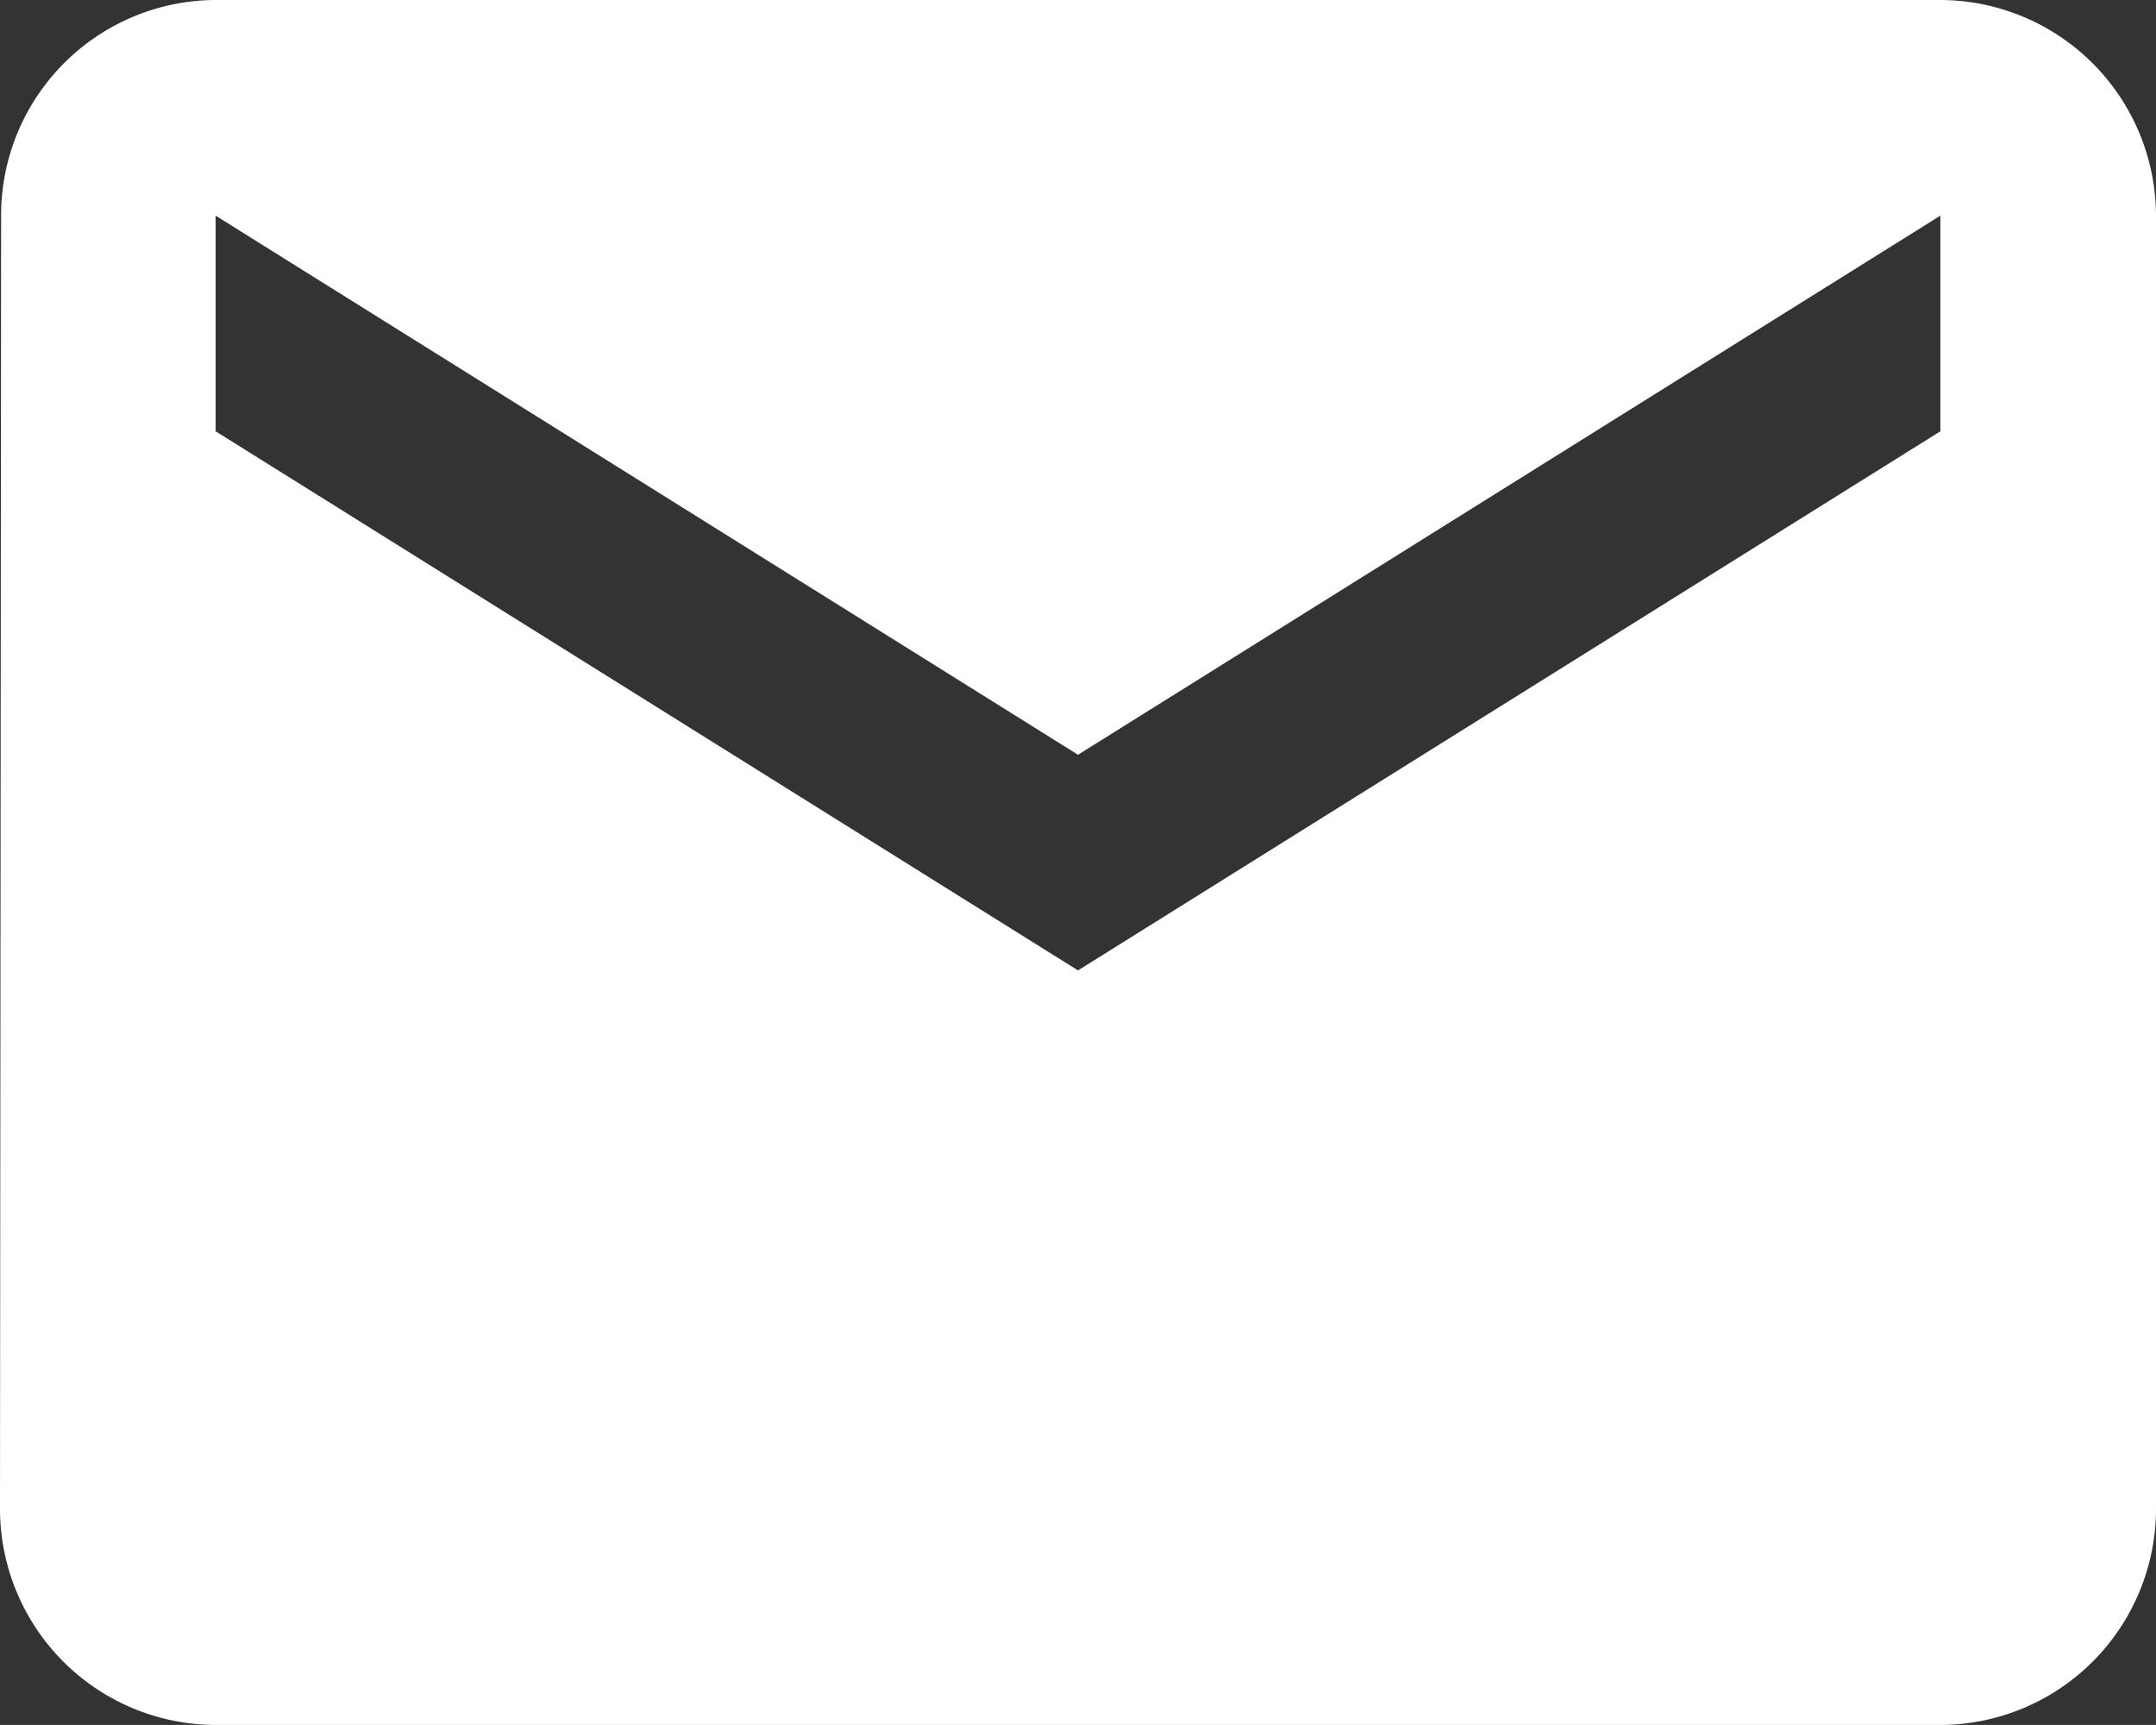
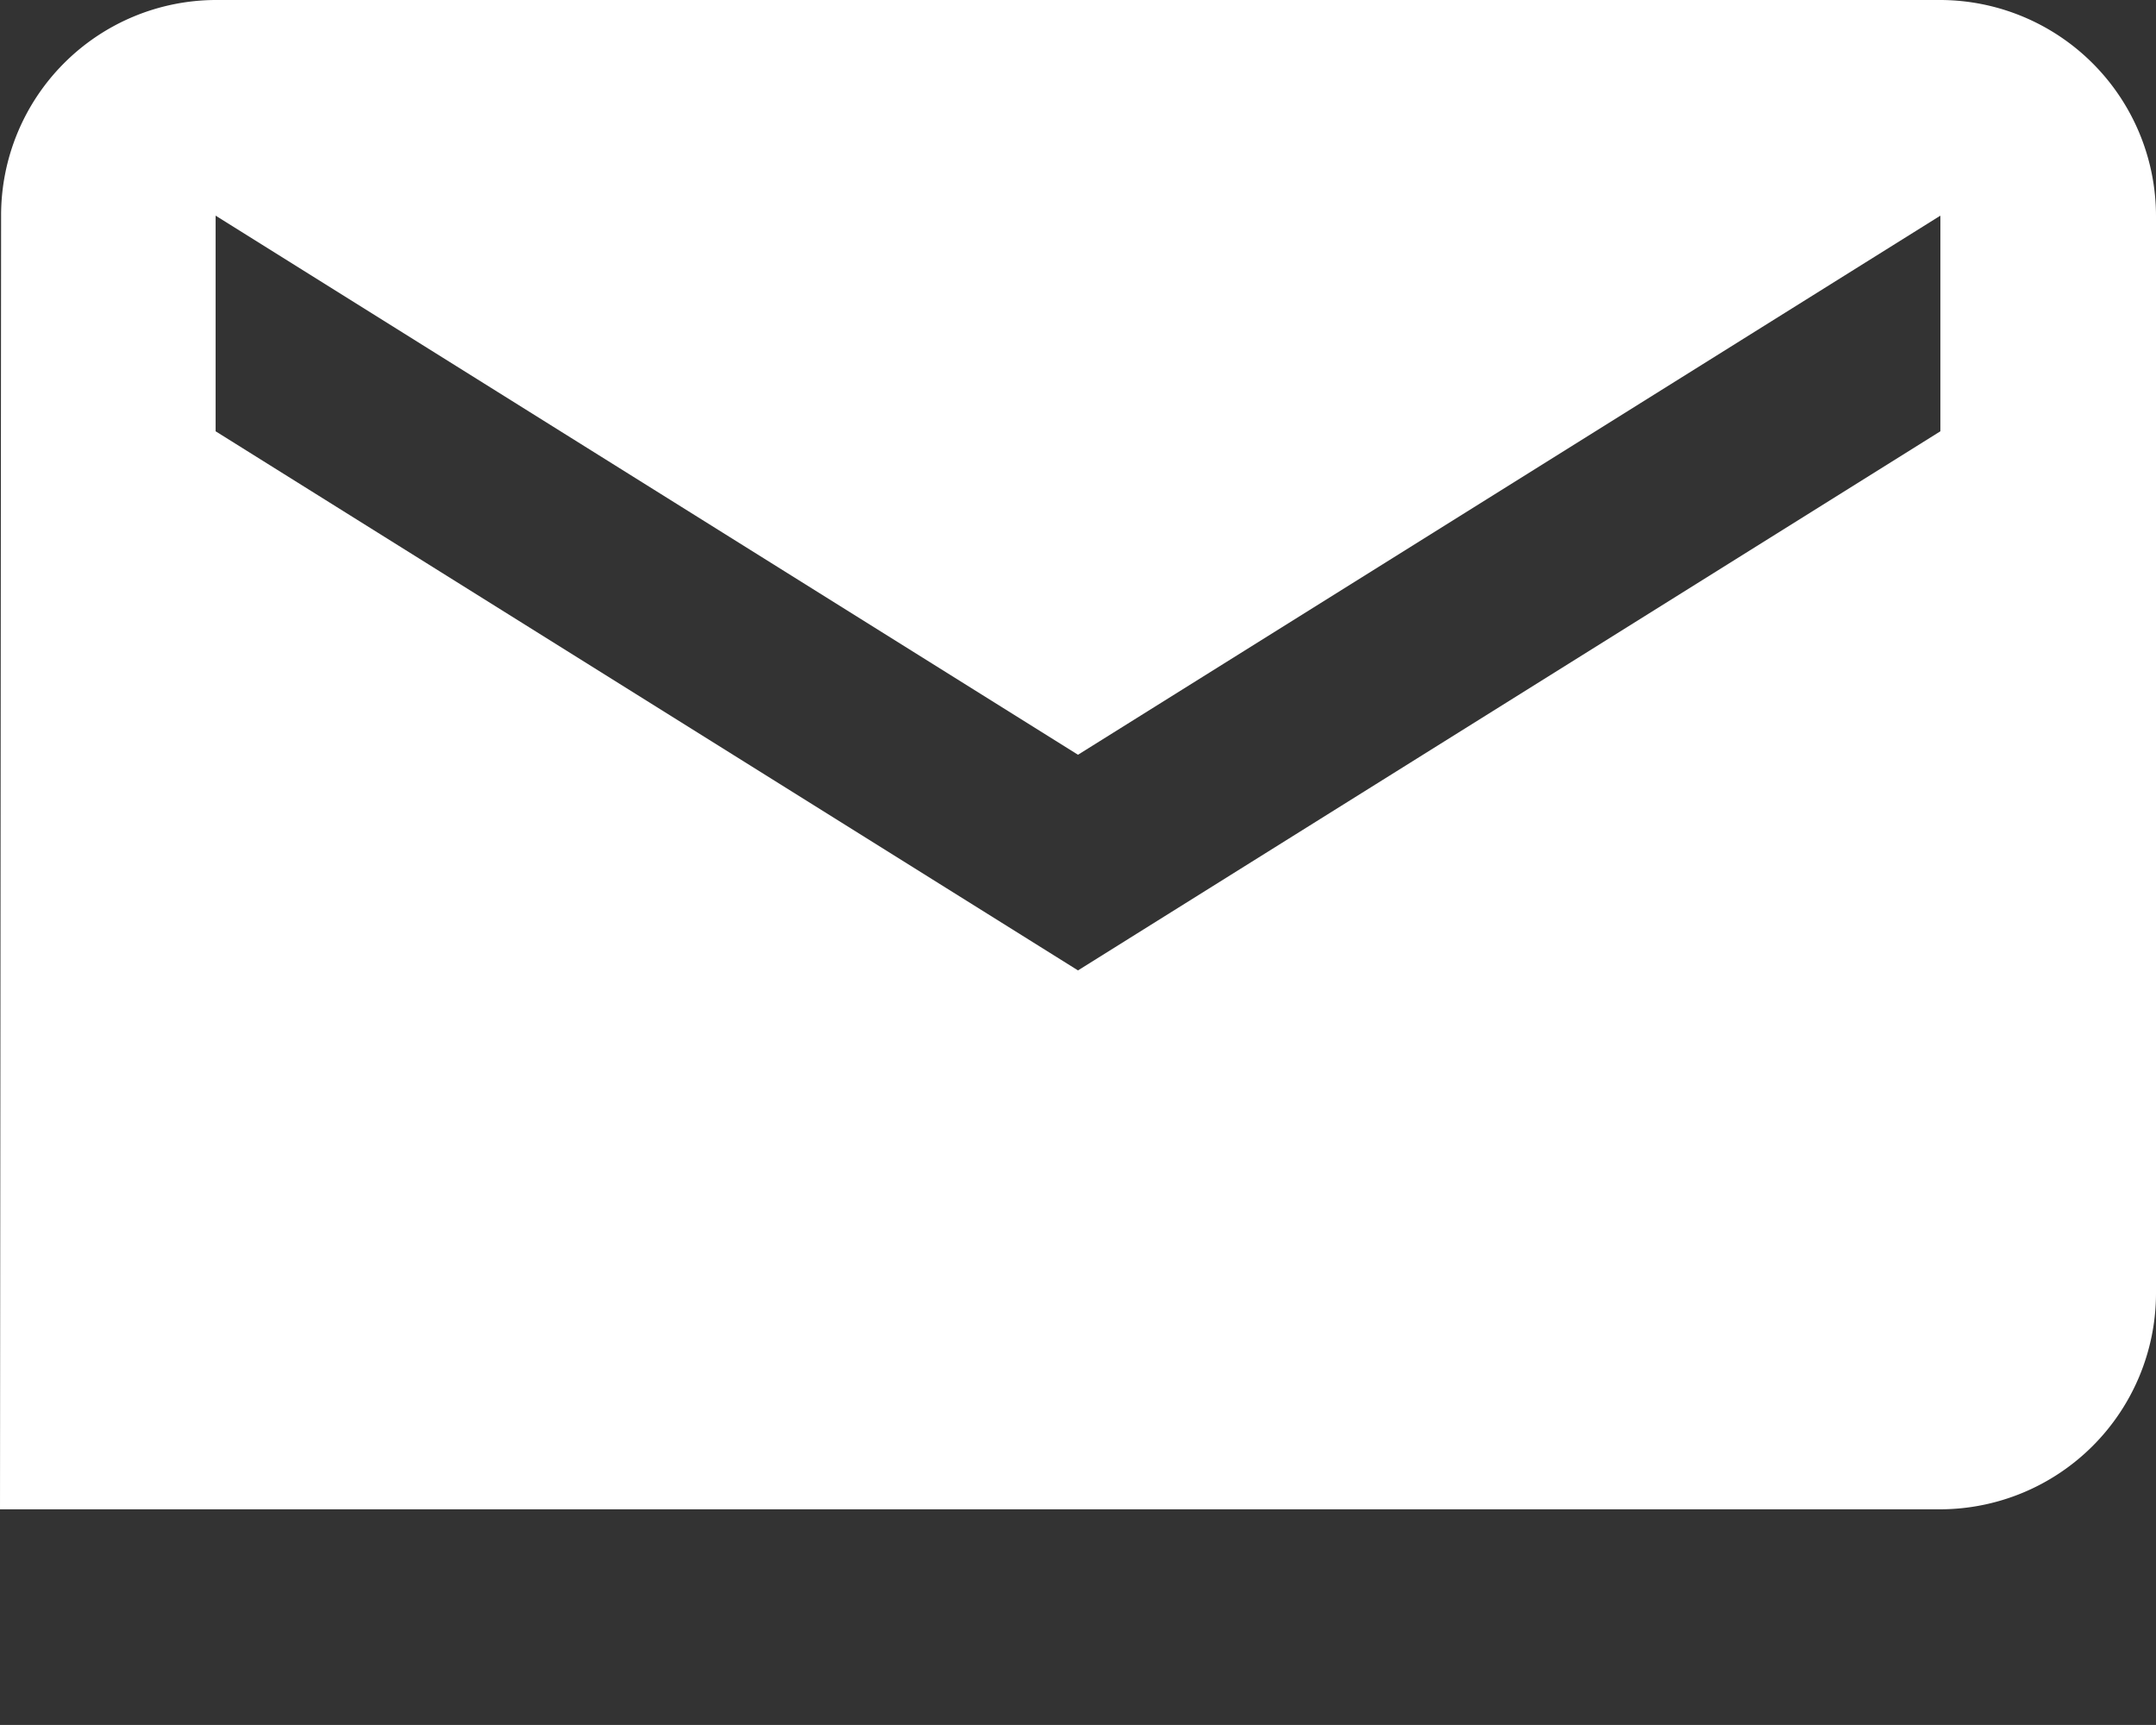
<svg xmlns="http://www.w3.org/2000/svg" width="21.598" height="17.278" viewBox="0 0 21.598 17.278">
  <rect x="0" y="0" width="21.598" height="17.278" fill="#333333" stroke="none" />
-   <path id="Icon_material-email" data-name="Icon material-email" d="M22.438,6H5.16A2.157,2.157,0,0,0,3.011,8.16L3,21.118a2.166,2.166,0,0,0,2.16,2.16H22.438a2.166,2.166,0,0,0,2.16-2.16V8.16A2.166,2.166,0,0,0,22.438,6Zm0,4.32-8.639,5.4L5.16,10.32V8.16l8.639,5.4,8.639-5.4Z" transform="translate(-3 -6)" fill="#fff" />
+   <path id="Icon_material-email" data-name="Icon material-email" d="M22.438,6H5.16A2.157,2.157,0,0,0,3.011,8.16L3,21.118H22.438a2.166,2.166,0,0,0,2.16-2.16V8.16A2.166,2.166,0,0,0,22.438,6Zm0,4.32-8.639,5.4L5.16,10.32V8.16l8.639,5.4,8.639-5.4Z" transform="translate(-3 -6)" fill="#fff" />
</svg>